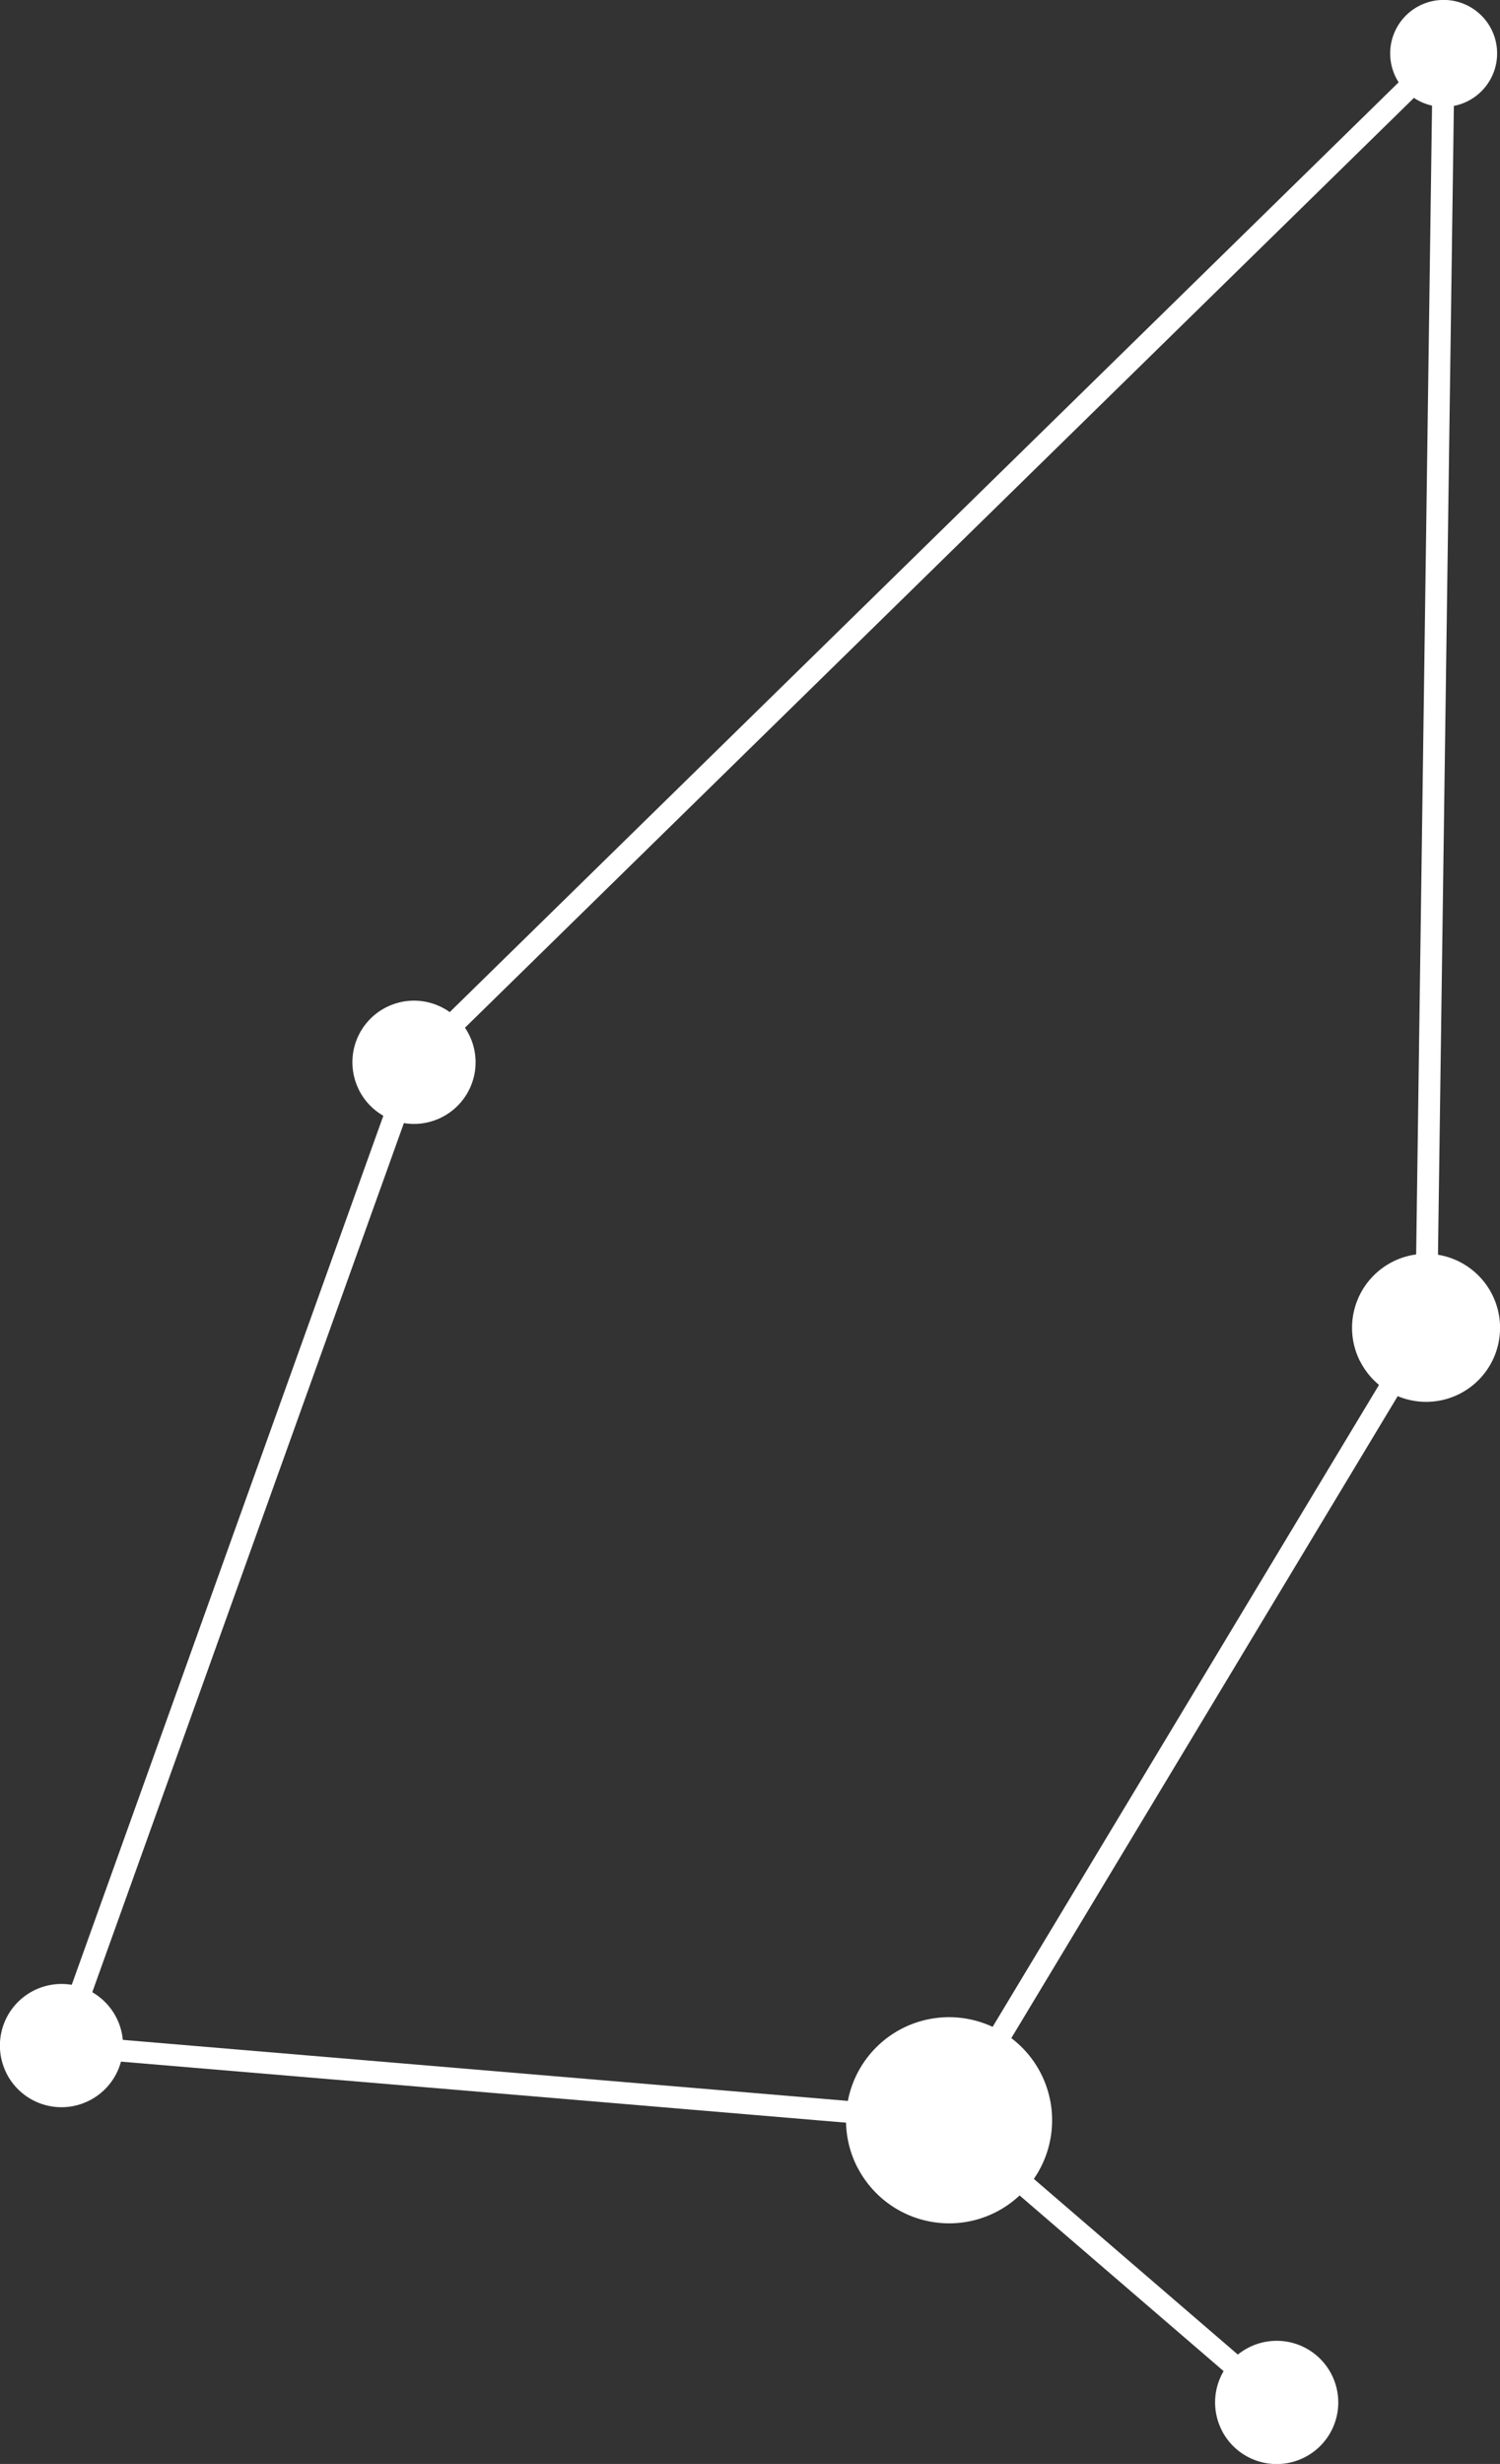
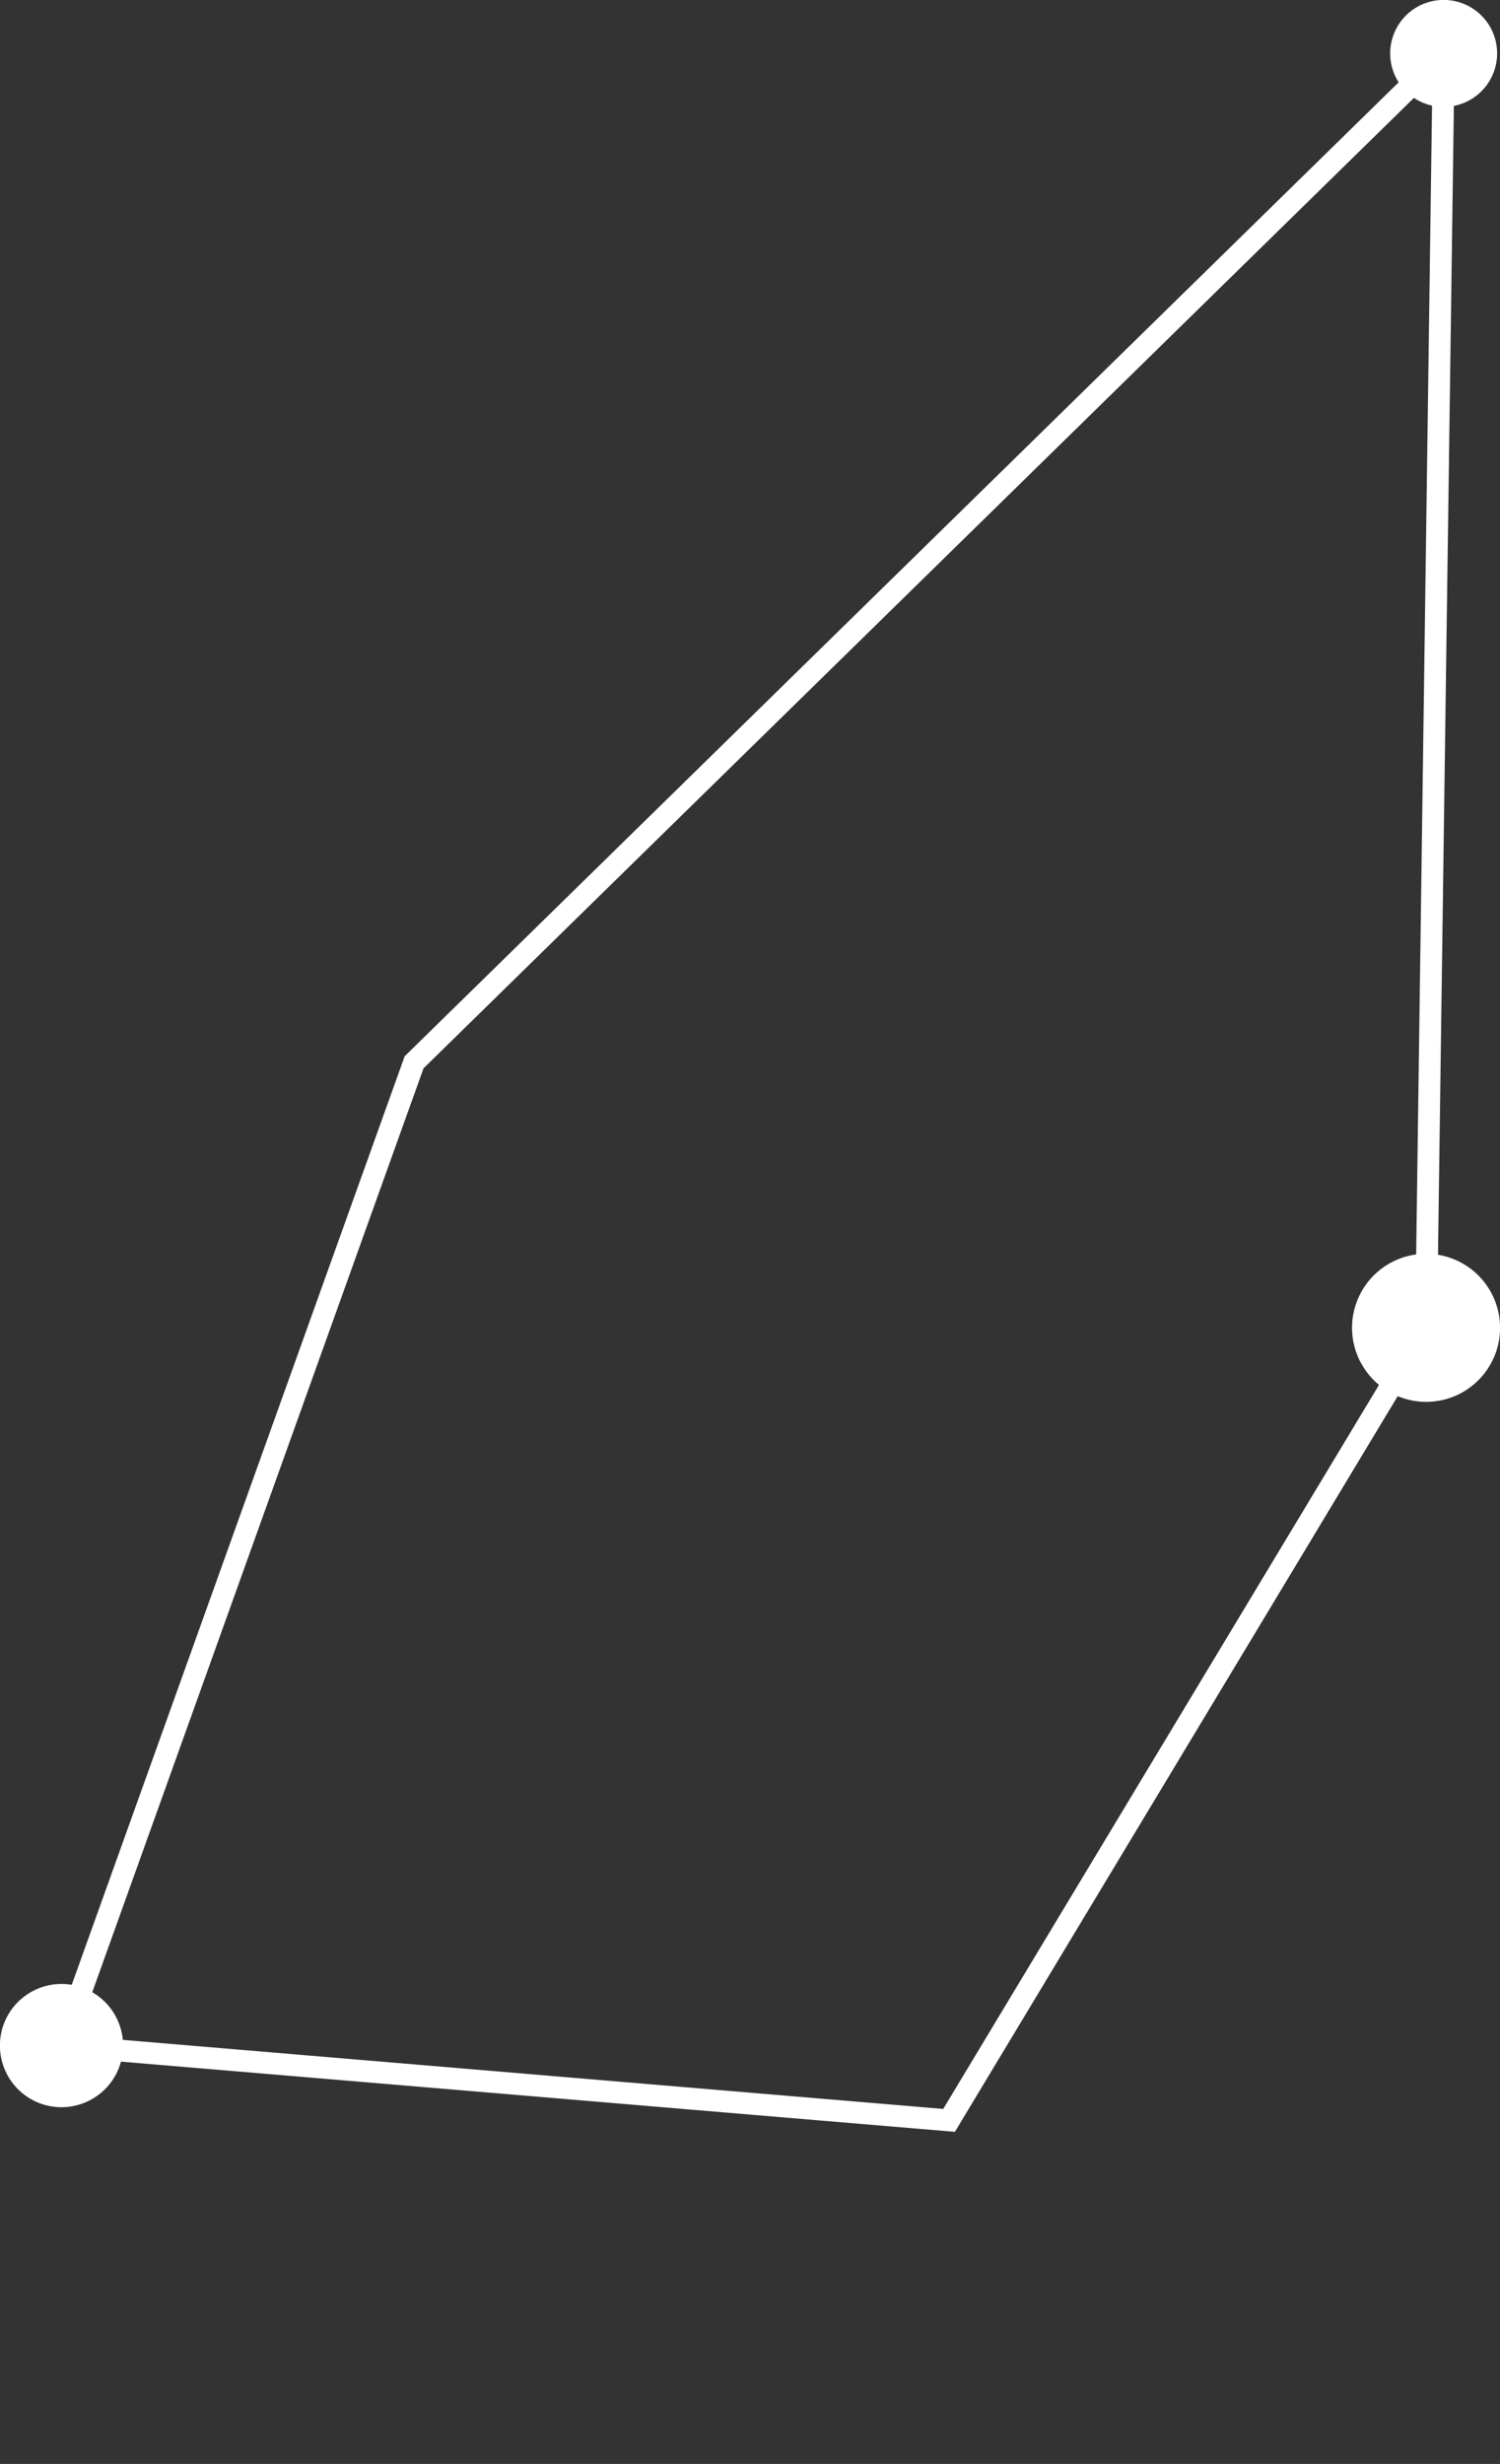
<svg xmlns="http://www.w3.org/2000/svg" xmlns:ns1="http://www.inkscape.org/namespaces/inkscape" xmlns:ns2="http://sodipodi.sourceforge.net/DTD/sodipodi-0.dtd" width="18.217mm" height="29.912mm" viewBox="0 0 18.217 29.912" version="1.1" id="svg5" xml:space="preserve" ns1:version="1.2 (dc2aeda, 2022-05-15)" ns2:docname="stars.svg">
  <rect x="0" y="0" width="18.217" height="29.912" fill="#333333" stroke="none" />
  <ns2:namedview id="namedview7" pagecolor="#ffffff" bordercolor="#000000" borderopacity="0.25" ns1:showpageshadow="2" ns1:pageopacity="0.0" ns1:pagecheckerboard="0" ns1:deskcolor="#ffffff" ns1:document-units="mm" showgrid="false" showguides="false" />
  <defs id="defs2">
    <linearGradient id="linearGradient4201" ns1:swatch="solid">
      <stop style="stop-color:#ff2a2a;stop-opacity:1;" offset="0" id="stop4199" />
    </linearGradient>
  </defs>
  <g ns1:groupmode="layer" id="layer1" ns1:label="map 1" transform="translate(-417.505,-124.769)">
    <g id="g1325" transform="translate(308.475,3.988)">
      <g id="g1311">
        <path style="fill:none;stroke:#ffffff;stroke-width:0.265;stroke-linecap:round" d="m 126.563,121.43 -12.504,12.247 -4.282,11.938 10.779,0.907 5.793,-9.621 z" id="path1307" />
-         <path style="fill:none;stroke:#ffffff;stroke-width:0.265;stroke-linecap:round" d="m 120.556,146.521 3.979,3.425" id="path1309" />
      </g>
      <path style="fill:#ffffff;stroke:#ffffff;stroke-width:0.265;stroke-linecap:round" id="path1313" ns2:type="arc" ns2:cx="126.56261" ns2:cy="121.42952" ns2:rx="0.51687306" ns2:ry="0.51687306" ns2:start="2.6797127" ns2:end="2.6744418" ns2:open="true" ns2:arc-type="arc" d="m 126.1,121.66 a 0.517,0.517 0 0 1 0.232,-0.693 0.517,0.517 0 0 1 0.693,0.231 0.517,0.517 0 0 1 -0.23,0.693 0.517,0.517 0 0 1 -0.694,-0.229" />
      <path style="fill:#ffffff;stroke:#ffffff;stroke-width:0.366;stroke-linecap:round" id="path1315" ns2:type="arc" ns2:cx="126.34874" ns2:cy="136.90007" ns2:rx="0.71567494" ns2:ry="0.71567494" ns2:start="2.6797127" ns2:end="2.6744418" ns2:open="true" ns2:arc-type="arc" d="m 125.708,137.219 a 0.716,0.716 0 0 1 0.321,-0.959 0.716,0.716 0 0 1 0.96,0.32 0.716,0.716 0 0 1 -0.318,0.96 0.716,0.716 0 0 1 -0.96,-0.317" />
-       <path style="fill:#ffffff;stroke:#ffffff;stroke-width:0.51;stroke-linecap:round" id="path1317" ns2:type="arc" ns2:cx="120.55613" ns2:cy="146.52084" ns2:rx="0.99659389" ns2:ry="0.99659389" ns2:start="2.6797127" ns2:end="2.6744418" ns2:open="true" ns2:arc-type="arc" d="m 119.664,146.965 a 0.997,0.997 0 0 1 0.447,-1.336 0.997,0.997 0 0 1 1.336,0.445 0.997,0.997 0 0 1 -0.443,1.337 0.997,0.997 0 0 1 -1.337,-0.442" />
-       <path style="fill:#ffffff;stroke:#ffffff;stroke-width:0.305;stroke-linecap:round" id="path1319" ns2:type="arc" ns2:cx="124.5354" ns2:cy="149.94604" ns2:rx="0.59527951" ns2:ry="0.59527951" ns2:start="2.6797127" ns2:end="2.6744418" ns2:open="true" ns2:arc-type="arc" d="m 124.002,150.211 a 0.595,0.595 0 0 1 0.267,-0.798 0.595,0.595 0 0 1 0.798,0.266 0.595,0.595 0 0 1 -0.265,0.799 0.595,0.595 0 0 1 -0.799,-0.264" />
      <path style="fill:#ffffff;stroke:#ffffff;stroke-width:0.305;stroke-linecap:round" id="path1321" ns2:type="arc" ns2:cx="109.77683" ns2:cy="145.61418" ns2:rx="0.59527951" ns2:ry="0.59527951" ns2:start="2.6797127" ns2:end="2.6744418" ns2:open="true" ns2:arc-type="arc" d="m 109.244,145.879 a 0.595,0.595 0 0 1 0.267,-0.798 0.595,0.595 0 0 1 0.798,0.266 0.595,0.595 0 0 1 -0.265,0.799 0.595,0.595 0 0 1 -0.799,-0.264" />
-       <path style="fill:#ffffff;stroke:#ffffff;stroke-width:0.305;stroke-linecap:round" id="path1323" ns2:type="arc" ns2:cx="114.05833" ns2:cy="133.67636" ns2:rx="0.59527951" ns2:ry="0.59527951" ns2:start="2.6797127" ns2:end="2.6744418" ns2:open="true" ns2:arc-type="arc" d="m 113.525,133.942 a 0.595,0.595 0 0 1 0.267,-0.798 0.595,0.595 0 0 1 0.798,0.266 0.595,0.595 0 0 1 -0.265,0.799 0.595,0.595 0 0 1 -0.799,-0.264" />
    </g>
  </g>
</svg>